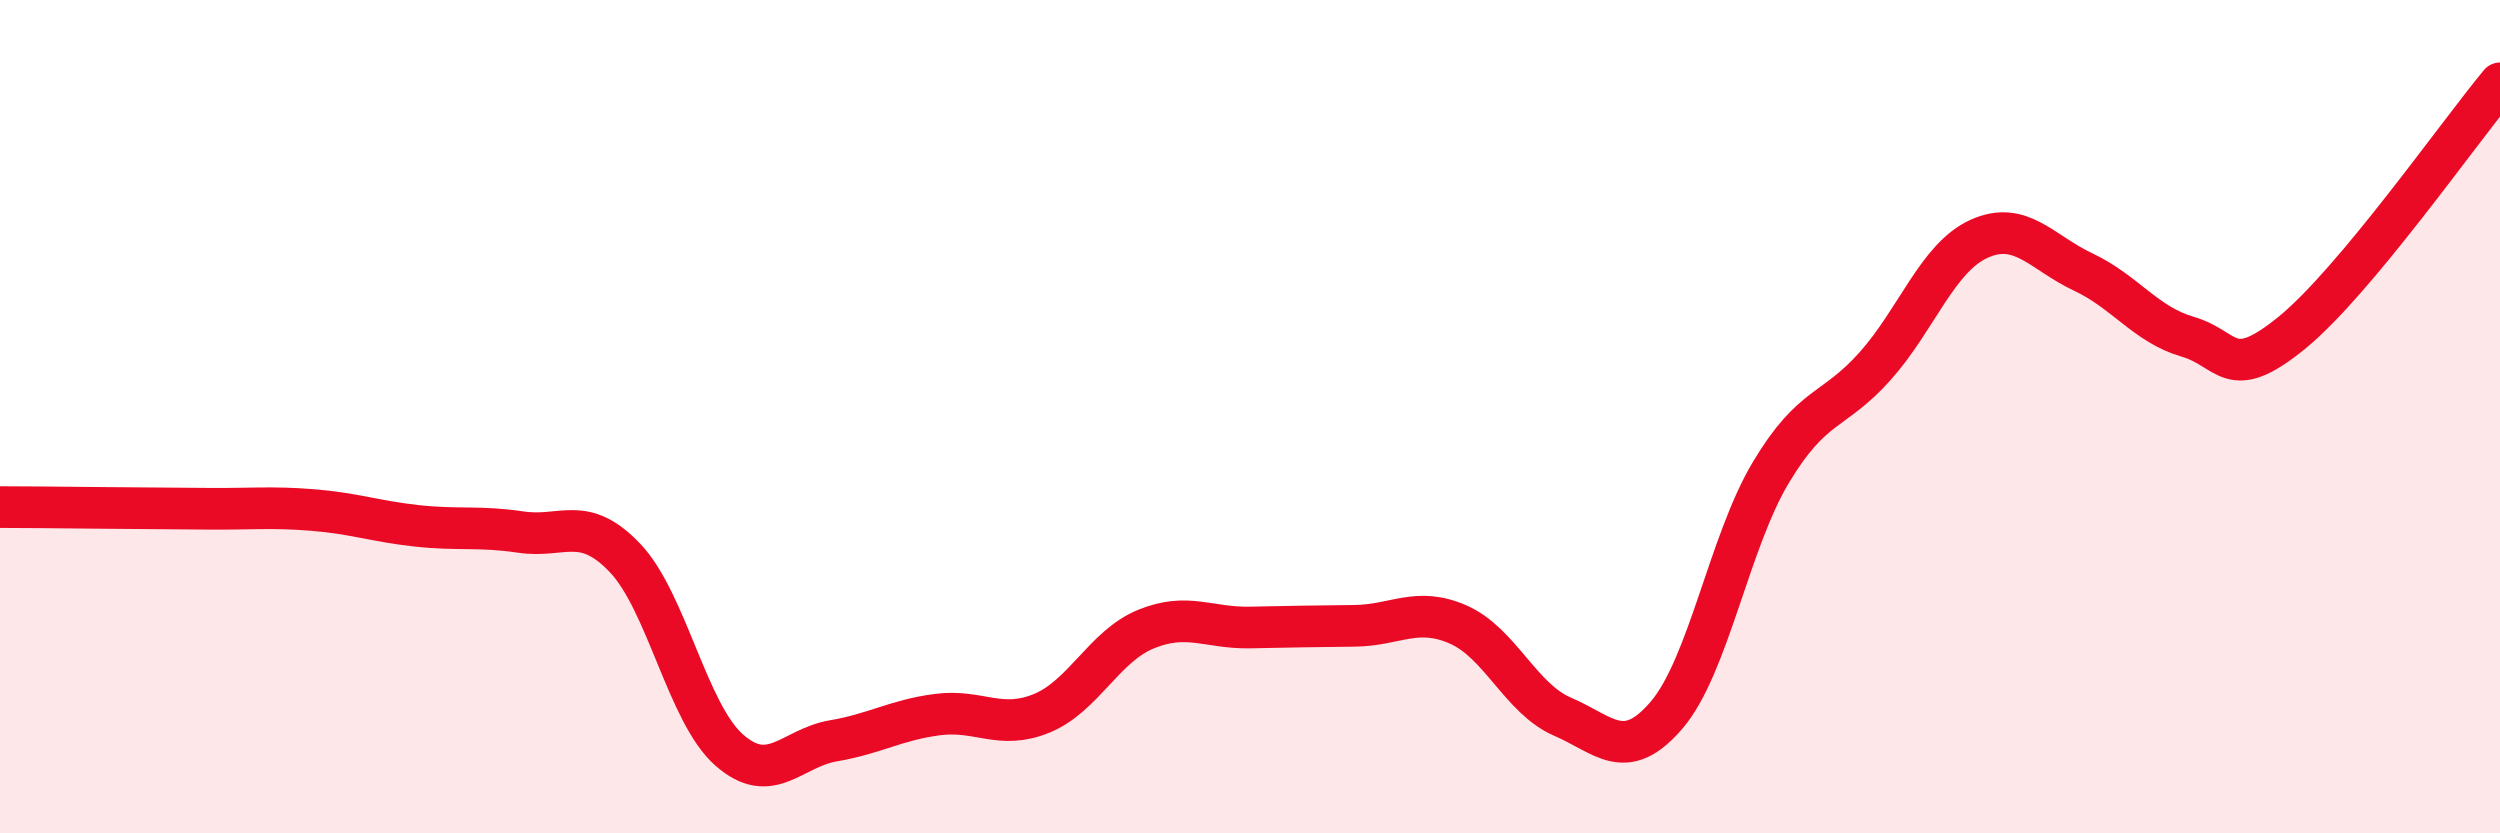
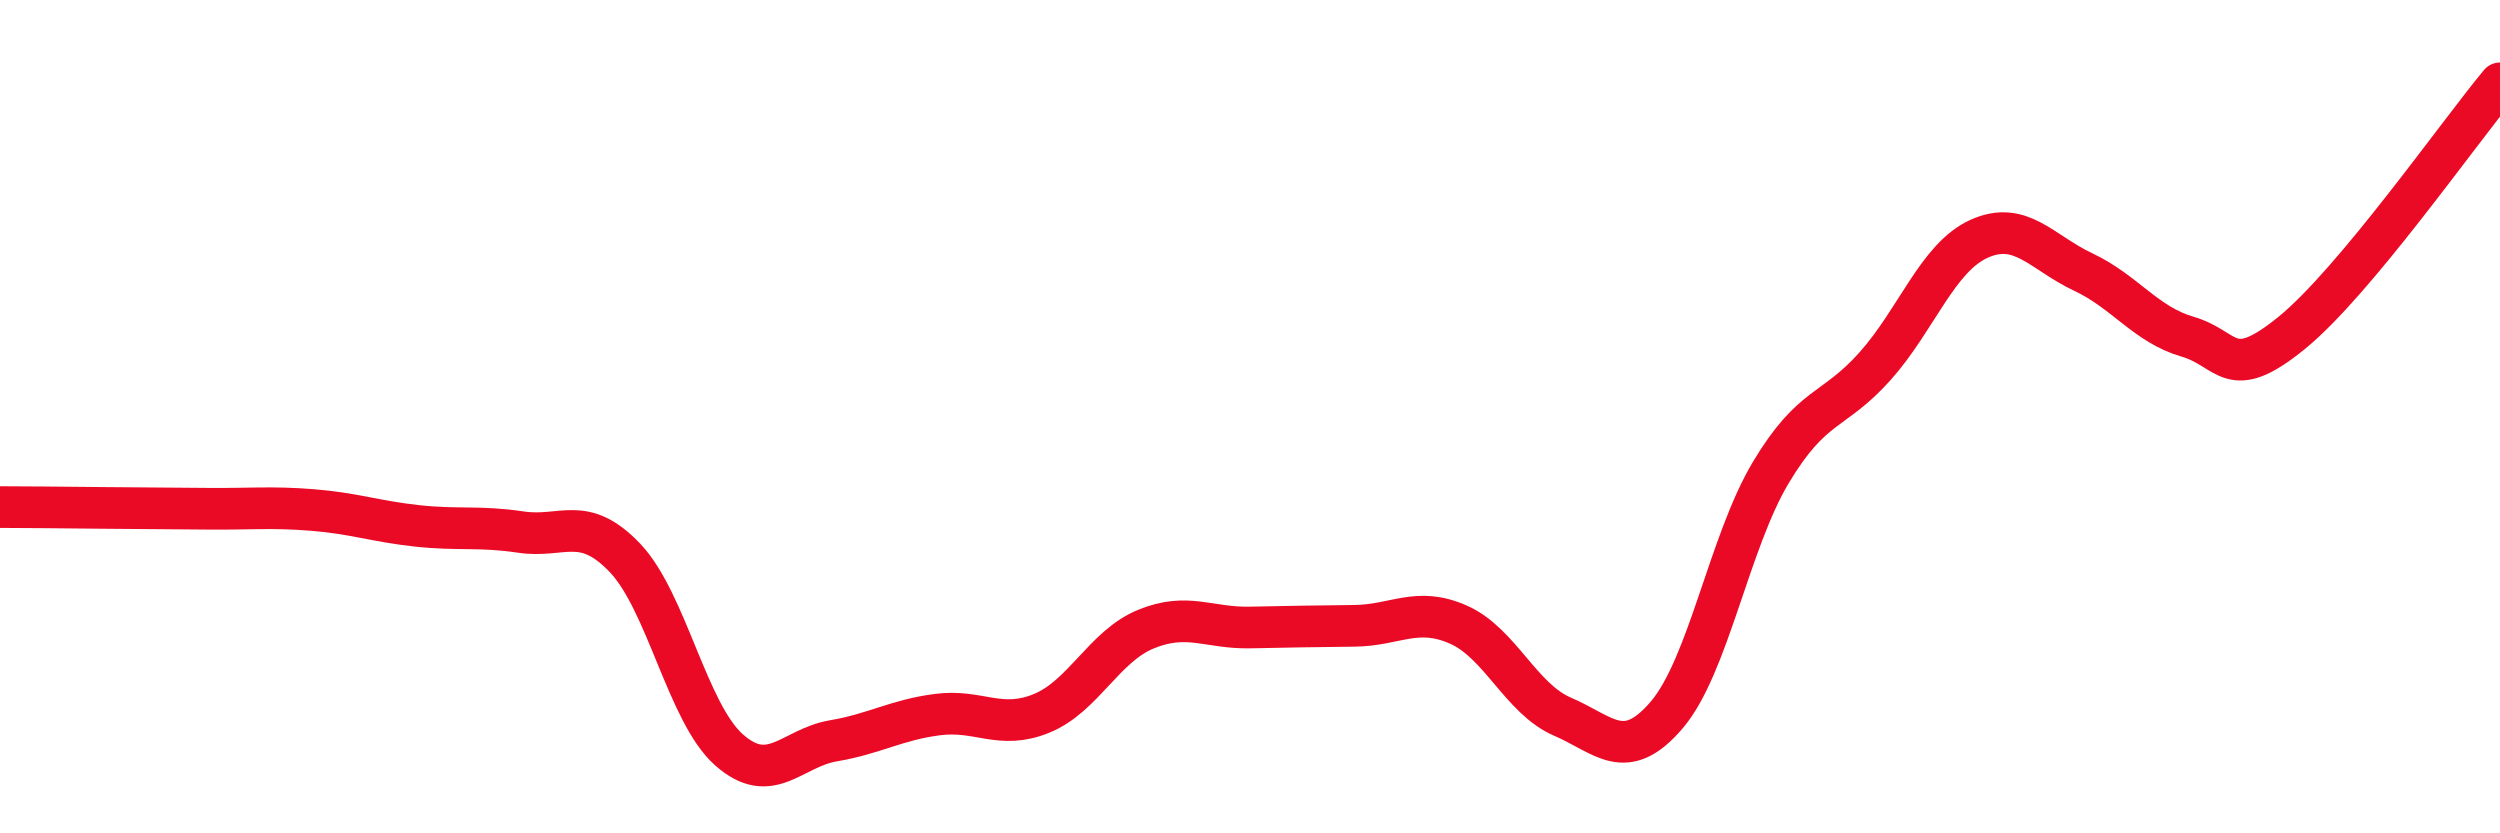
<svg xmlns="http://www.w3.org/2000/svg" width="60" height="20" viewBox="0 0 60 20">
-   <path d="M 0,12.17 C 0.5,12.17 1.5,12.18 2.5,12.19 C 3.5,12.2 4,12.2 5,12.21 C 6,12.22 6.5,12.16 7.5,12.24 C 8.5,12.32 9,12.51 10,12.62 C 11,12.73 11.5,12.62 12.5,12.77 C 13.5,12.92 14,12.34 15,13.39 C 16,14.44 16.5,17.12 17.5,18 C 18.5,18.88 19,17.95 20,17.78 C 21,17.61 21.5,17.28 22.5,17.15 C 23.5,17.02 24,17.53 25,17.12 C 26,16.71 26.5,15.51 27.5,15.1 C 28.5,14.69 29,15.08 30,15.06 C 31,15.04 31.5,15.03 32.5,15.02 C 33.5,15.01 34,14.55 35,14.99 C 36,15.43 36.5,16.77 37.5,17.2 C 38.5,17.63 39,18.33 40,17.16 C 41,15.99 41.5,13.01 42.5,11.34 C 43.5,9.67 44,9.91 45,8.79 C 46,7.67 46.5,6.18 47.5,5.73 C 48.5,5.28 49,6.06 50,6.53 C 51,7 51.5,7.79 52.5,8.08 C 53.5,8.37 53.5,9.21 55,7.99 C 56.5,6.77 59,3.2 60,2L60 20L0 20Z" fill="#EB0A25" opacity="0.1" stroke-linecap="round" stroke-linejoin="round" />
  <path d="M 0,12.17 C 0.5,12.17 1.5,12.18 2.5,12.19 C 3.5,12.2 4,12.2 5,12.21 C 6,12.22 6.5,12.16 7.5,12.24 C 8.5,12.32 9,12.51 10,12.62 C 11,12.73 11.5,12.62 12.5,12.77 C 13.5,12.92 14,12.34 15,13.39 C 16,14.44 16.5,17.12 17.5,18 C 18.5,18.88 19,17.95 20,17.78 C 21,17.61 21.5,17.28 22.5,17.15 C 23.5,17.02 24,17.53 25,17.12 C 26,16.71 26.5,15.51 27.5,15.1 C 28.5,14.69 29,15.08 30,15.06 C 31,15.04 31.5,15.03 32.5,15.02 C 33.5,15.01 34,14.55 35,14.99 C 36,15.43 36.5,16.77 37.5,17.2 C 38.5,17.63 39,18.33 40,17.16 C 41,15.99 41.5,13.01 42.5,11.34 C 43.5,9.67 44,9.91 45,8.79 C 46,7.67 46.5,6.18 47.5,5.73 C 48.5,5.28 49,6.06 50,6.53 C 51,7 51.5,7.79 52.5,8.08 C 53.5,8.37 53.5,9.21 55,7.99 C 56.5,6.77 59,3.2 60,2" stroke="#EB0A25" stroke-width="1" fill="none" stroke-linecap="round" stroke-linejoin="round" />
</svg>